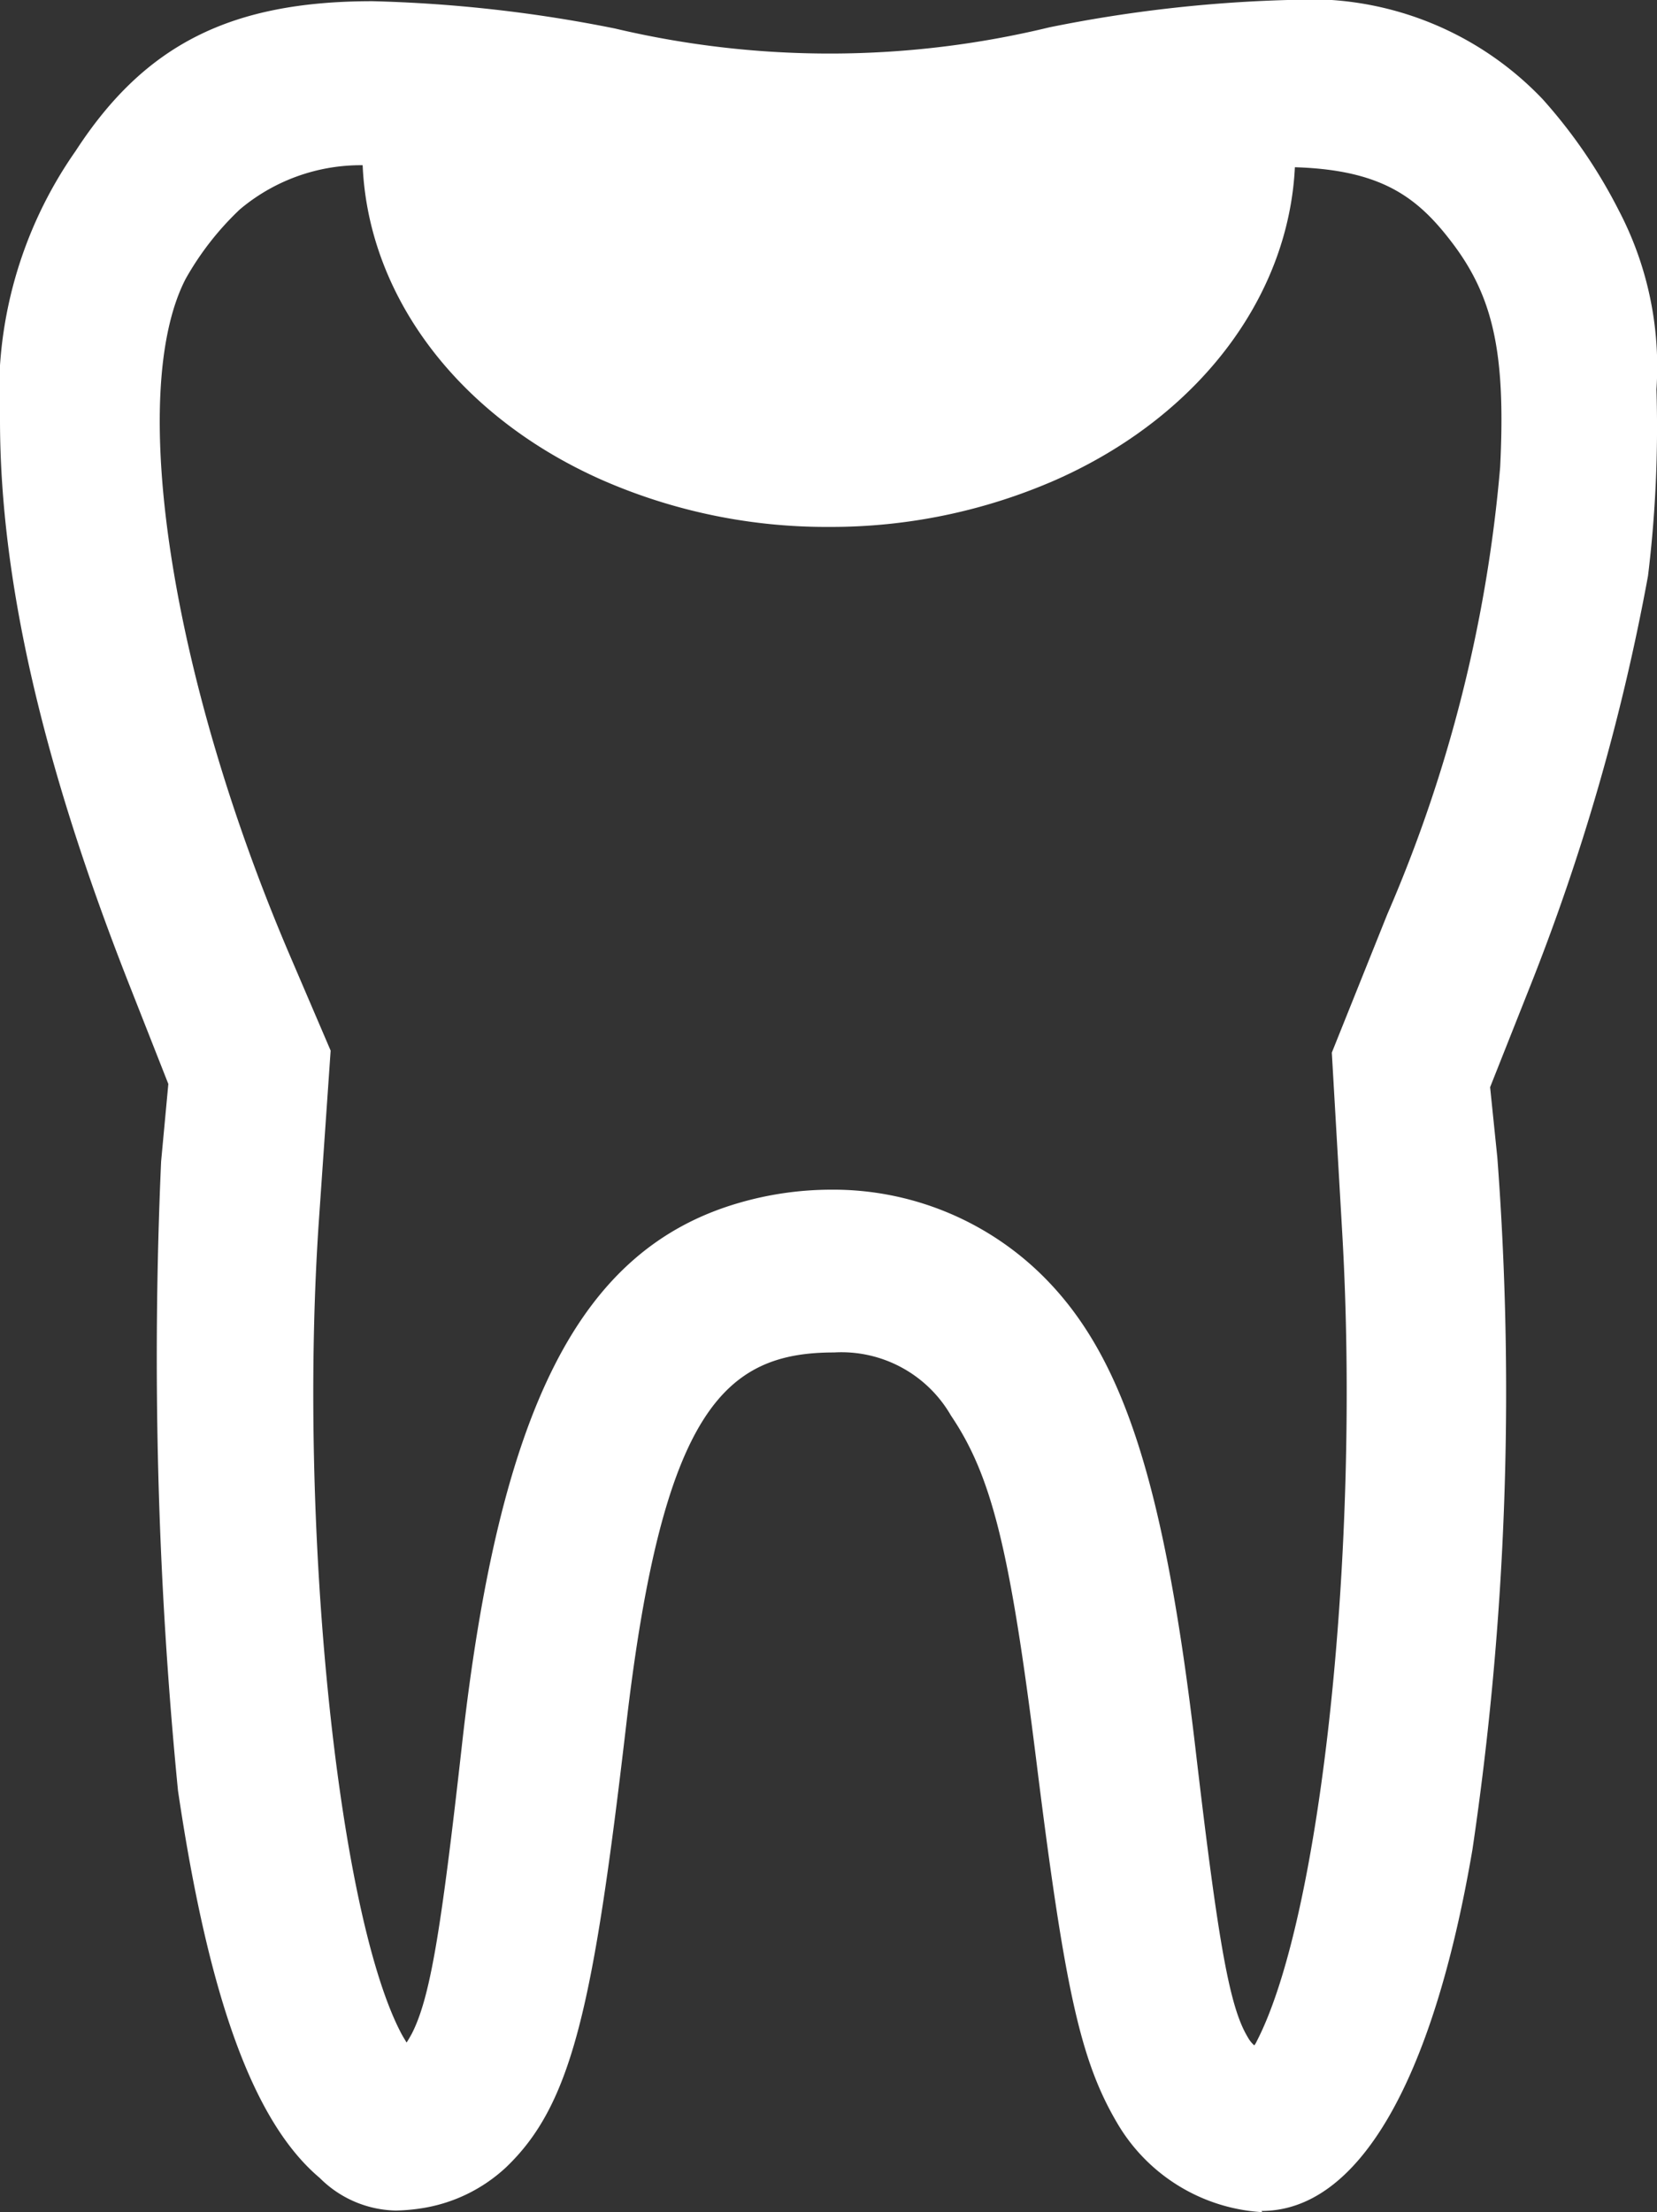
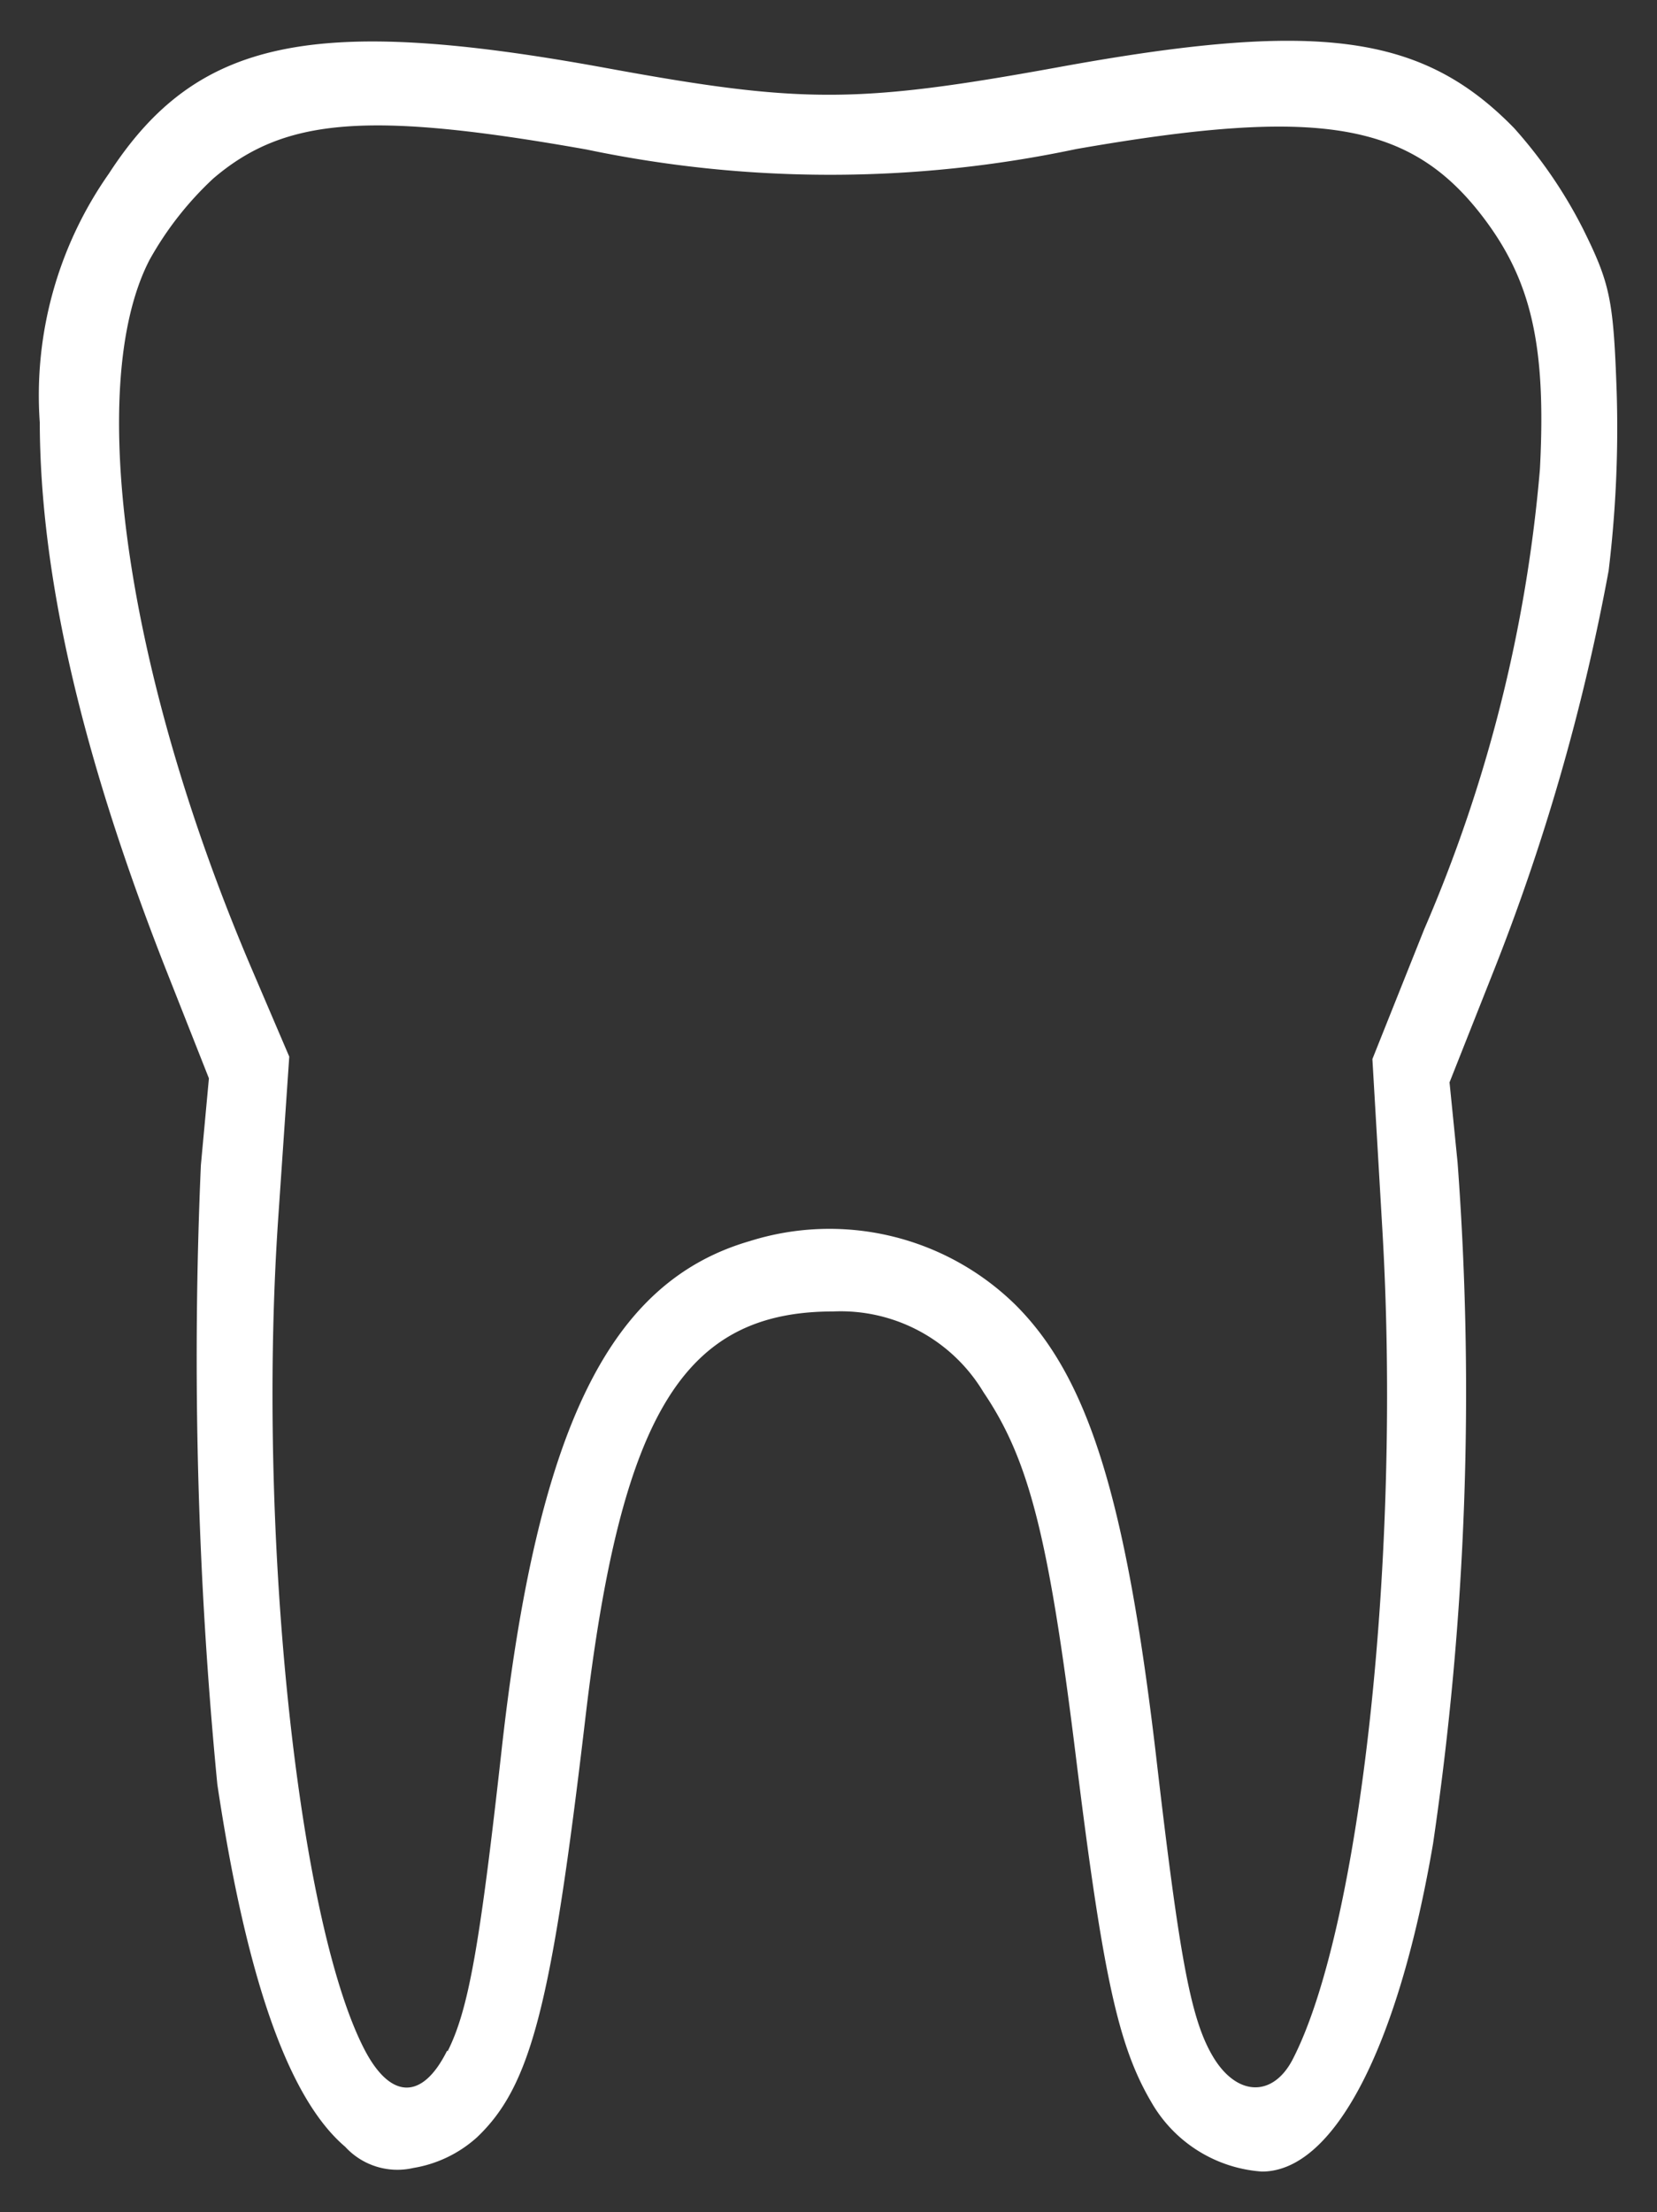
<svg xmlns="http://www.w3.org/2000/svg" width="41.244" height="55.04" viewBox="0 0 41.244 55.04">
  <rect x="0" y="0" width="41.244" height="55.04" fill="#333333" stroke="none" />
  <g id="ComprehensiveDentalCare" transform="translate(0 0.01)">
    <g id="path16077">
      <path id="Path_32" data-name="Path 32" d="M8.6,53.41c-1.41-1.19-2.46-4.16-3.19-9.02A109.988,109.988,0,0,1,5,28.98l.2-2.16L4.09,24.01C2.02,18.72,1,14.29.99,10.5A9.6,9.6,0,0,1,2.71,4.31C4.89.95,7.78.34,15.13,1.69c4.81.88,6.21.88,11.17-.02C32.8.48,35.4.83,37.69,3.18a11.666,11.666,0,0,1,1.71,2.5c.68,1.37.76,1.77.84,4.05a29.477,29.477,0,0,1-.2,4.46,53.251,53.251,0,0,1-2.91,10.08l-1.05,2.65.2,1.99a77.15,77.15,0,0,1-.61,16.95c-.87,5.09-2.47,8.16-4.26,8.16a3.449,3.449,0,0,1-2.76-1.74c-.82-1.4-1.2-3.14-1.88-8.66-.67-5.41-1.16-7.32-2.29-8.99a4.143,4.143,0,0,0-3.74-2.01c-3.73,0-5.28,2.55-6.17,10.12-.84,7.14-1.35,9.15-2.7,10.43a3.118,3.118,0,0,1-1.58.76,1.762,1.762,0,0,1-1.71-.54h0Zm2.54-2.38c.52-1.03.8-2.61,1.34-7.45.89-8.03,2.67-11.69,6.18-12.71a6.611,6.611,0,0,1,6.61,1.58c1.82,1.81,2.75,4.82,3.5,11.18.6,5.19.88,6.64,1.44,7.56.59.96,1.47.98,1.96.05,1.7-3.28,2.71-12.59,2.24-20.62l-.25-4.28,1.29-3.23a36.592,36.592,0,0,0,2.88-11.45c.16-3.06-.21-4.68-1.41-6.26-1.81-2.38-4.08-2.76-10.14-1.7a29.578,29.578,0,0,1-12.18.01c-5.42-.96-7.51-.8-9.29.72A8.221,8.221,0,0,0,3.72,6.46C2.1,9.6,3.14,16.8,6.28,24.13l.92,2.15-.27,3.95c-.54,7.75.46,17.47,2.13,20.73.65,1.27,1.45,1.3,2.07.05h0Z" fill="#fff" />
-       <path id="Path_33" data-name="Path 33" d="M31.42,55.03A4.492,4.492,0,0,1,27.8,52.8c-.91-1.55-1.3-3.33-2.01-9.04-.65-5.2-1.1-7.04-2.12-8.55a3.146,3.146,0,0,0-2.91-1.57c-2.72,0-4.26,1.43-5.17,9.24-.82,7.02-1.34,9.46-3,11.04a3.97,3.97,0,0,1-2.14,1.02,4.679,4.679,0,0,1-.6.05,2.749,2.749,0,0,1-1.89-.81C6.32,52.8,5.2,49.74,4.43,44.54a110.343,110.343,0,0,1-.42-15.65l.18-1.93L3.17,24.37C1.05,18.96.01,14.42,0,10.49A10.519,10.519,0,0,1,1.88,3.75C3.6,1.1,5.74.02,9.27.02A34.84,34.84,0,0,1,15.31.7,23.235,23.235,0,0,0,26.12.67a34.494,34.494,0,0,1,5.93-.68A8.005,8.005,0,0,1,38.4,2.46a12.867,12.867,0,0,1,1.89,2.76,8.375,8.375,0,0,1,.94,4.46,30.476,30.476,0,0,1-.21,4.64,54.063,54.063,0,0,1-2.97,10.3l-.96,2.42.18,1.75a77.761,77.761,0,0,1-.62,17.22C35.66,51.81,33.8,55,31.4,55Zm-.75-2.19a1.052,1.052,0,0,0,1.35-.08A1.8,1.8,0,0,1,30.67,52.84ZM9.43,52.8c.25.19.31.19.42.19a2.12,2.12,0,0,0,.33-.03.355.355,0,0,0,.1-.02h-.15a1.6,1.6,0,0,1-.7-.16ZM20.68,29.59a7.413,7.413,0,0,1,5.3,2.17c1.99,1.99,3.01,5.18,3.78,11.77.57,4.87.85,6.41,1.3,7.15a.725.725,0,0,0,.16.2.437.437,0,0,0,.06-.1c1.61-3.11,2.58-12.31,2.13-20.1l-.26-4.5,1.38-3.44a35.559,35.559,0,0,0,2.81-11.13c.14-2.81-.16-4.23-1.21-5.6-1.35-1.77-2.81-2.43-9.17-1.32a29.253,29.253,0,0,1-12.53.01,30.331,30.331,0,0,0-5.02-.58A4.674,4.674,0,0,0,5.97,5.2,7.3,7.3,0,0,0,4.62,6.93c-1.46,2.83-.37,9.9,2.59,16.82l1.02,2.38-.29,4.19c-.52,7.49.44,17.12,2.02,20.21.06.12.12.21.16.28.04-.06.08-.13.13-.22.45-.88.72-2.48,1.24-7.11.94-8.48,2.94-12.41,6.9-13.56a8.251,8.251,0,0,1,2.3-.33ZM35.06,43.03c-.11.94-.23,1.84-.37,2.7v-.01c.14-.81.26-1.72.36-2.68Zm-28.78.26c.04.37.08.7.12.97.02.13.04.25.06.37-.06-.44-.12-.88-.17-1.34Zm18.51-9.88a7.166,7.166,0,0,1,.52.68.435.435,0,0,1,.04.07,6.412,6.412,0,0,0-.57-.75Zm10.54-3.93.06,1.1c.07,1.11.1,2.25.11,3.39,0-1.64-.06-3.18-.18-4.49ZM20.67,31.59a6.152,6.152,0,0,0-1.74.25,4.44,4.44,0,0,0-.72.27,6.349,6.349,0,0,1,2.53-.46,5.841,5.841,0,0,1,1.82.27,5.64,5.64,0,0,0-1.89-.32ZM6.05,28.43l-.06.65c-.04.38-.06.86-.08,1.42,0-.11.01-.21.02-.32Zm-.47-3.38.6,1.53v-.11Zm29.58,1.46v.02l.76-1.93ZM2.31,7.42A8.134,8.134,0,0,0,2.05,8.9a10.321,10.321,0,0,1,.26-1.48Zm36.55-.53a6.95,6.95,0,0,1,.21.69A3.7,3.7,0,0,0,38.86,6.89ZM9.27,2.02c-2.83,0-4.38.76-5.71,2.82-.07.11-.14.22-.2.32a8.852,8.852,0,0,1,1.3-1.48A6.693,6.693,0,0,1,9.4,2.12a32.219,32.219,0,0,1,5.37.61,36.3,36.3,0,0,0,4.9.59,36.311,36.311,0,0,1-4.73-.65,32.71,32.71,0,0,0-5.67-.65Zm22.56.12c2.7,0,4.4.75,5.82,2.57a6.976,6.976,0,0,0-.68-.85,6.063,6.063,0,0,0-4.92-1.87,32.688,32.688,0,0,0-5.58.65,38.006,38.006,0,0,1-4.89.67,38.806,38.806,0,0,0,5.02-.6,31.594,31.594,0,0,1,5.23-.58Z" fill="#fff" />
    </g>
    <g id="path16079">
-       <path id="Path_34" data-name="Path 34" d="M30.6,3.78c0,2.74-1.9,5.28-4.98,6.65a12.606,12.606,0,0,1-9.97,0c-3.08-1.37-4.98-3.91-4.98-6.65H30.61Z" fill="#fff" />
-       <path id="Path_35" data-name="Path 35" d="M20.63,13.1a13.9,13.9,0,0,1-5.65-1.17C11.3,10.3,9.02,7.17,9.02,3.78a1.635,1.635,0,0,1,1.64-1.64H30.6a1.641,1.641,0,0,1,1.64,1.64c0,3.39-2.28,6.52-5.96,8.15a13.94,13.94,0,0,1-5.65,1.17Zm-8-7.68a6.824,6.824,0,0,0,3.68,3.51,11.161,11.161,0,0,0,8.64,0,6.811,6.811,0,0,0,3.69-3.51H12.62Z" fill="#fff" />
-     </g>
+       </g>
  </g>
</svg>